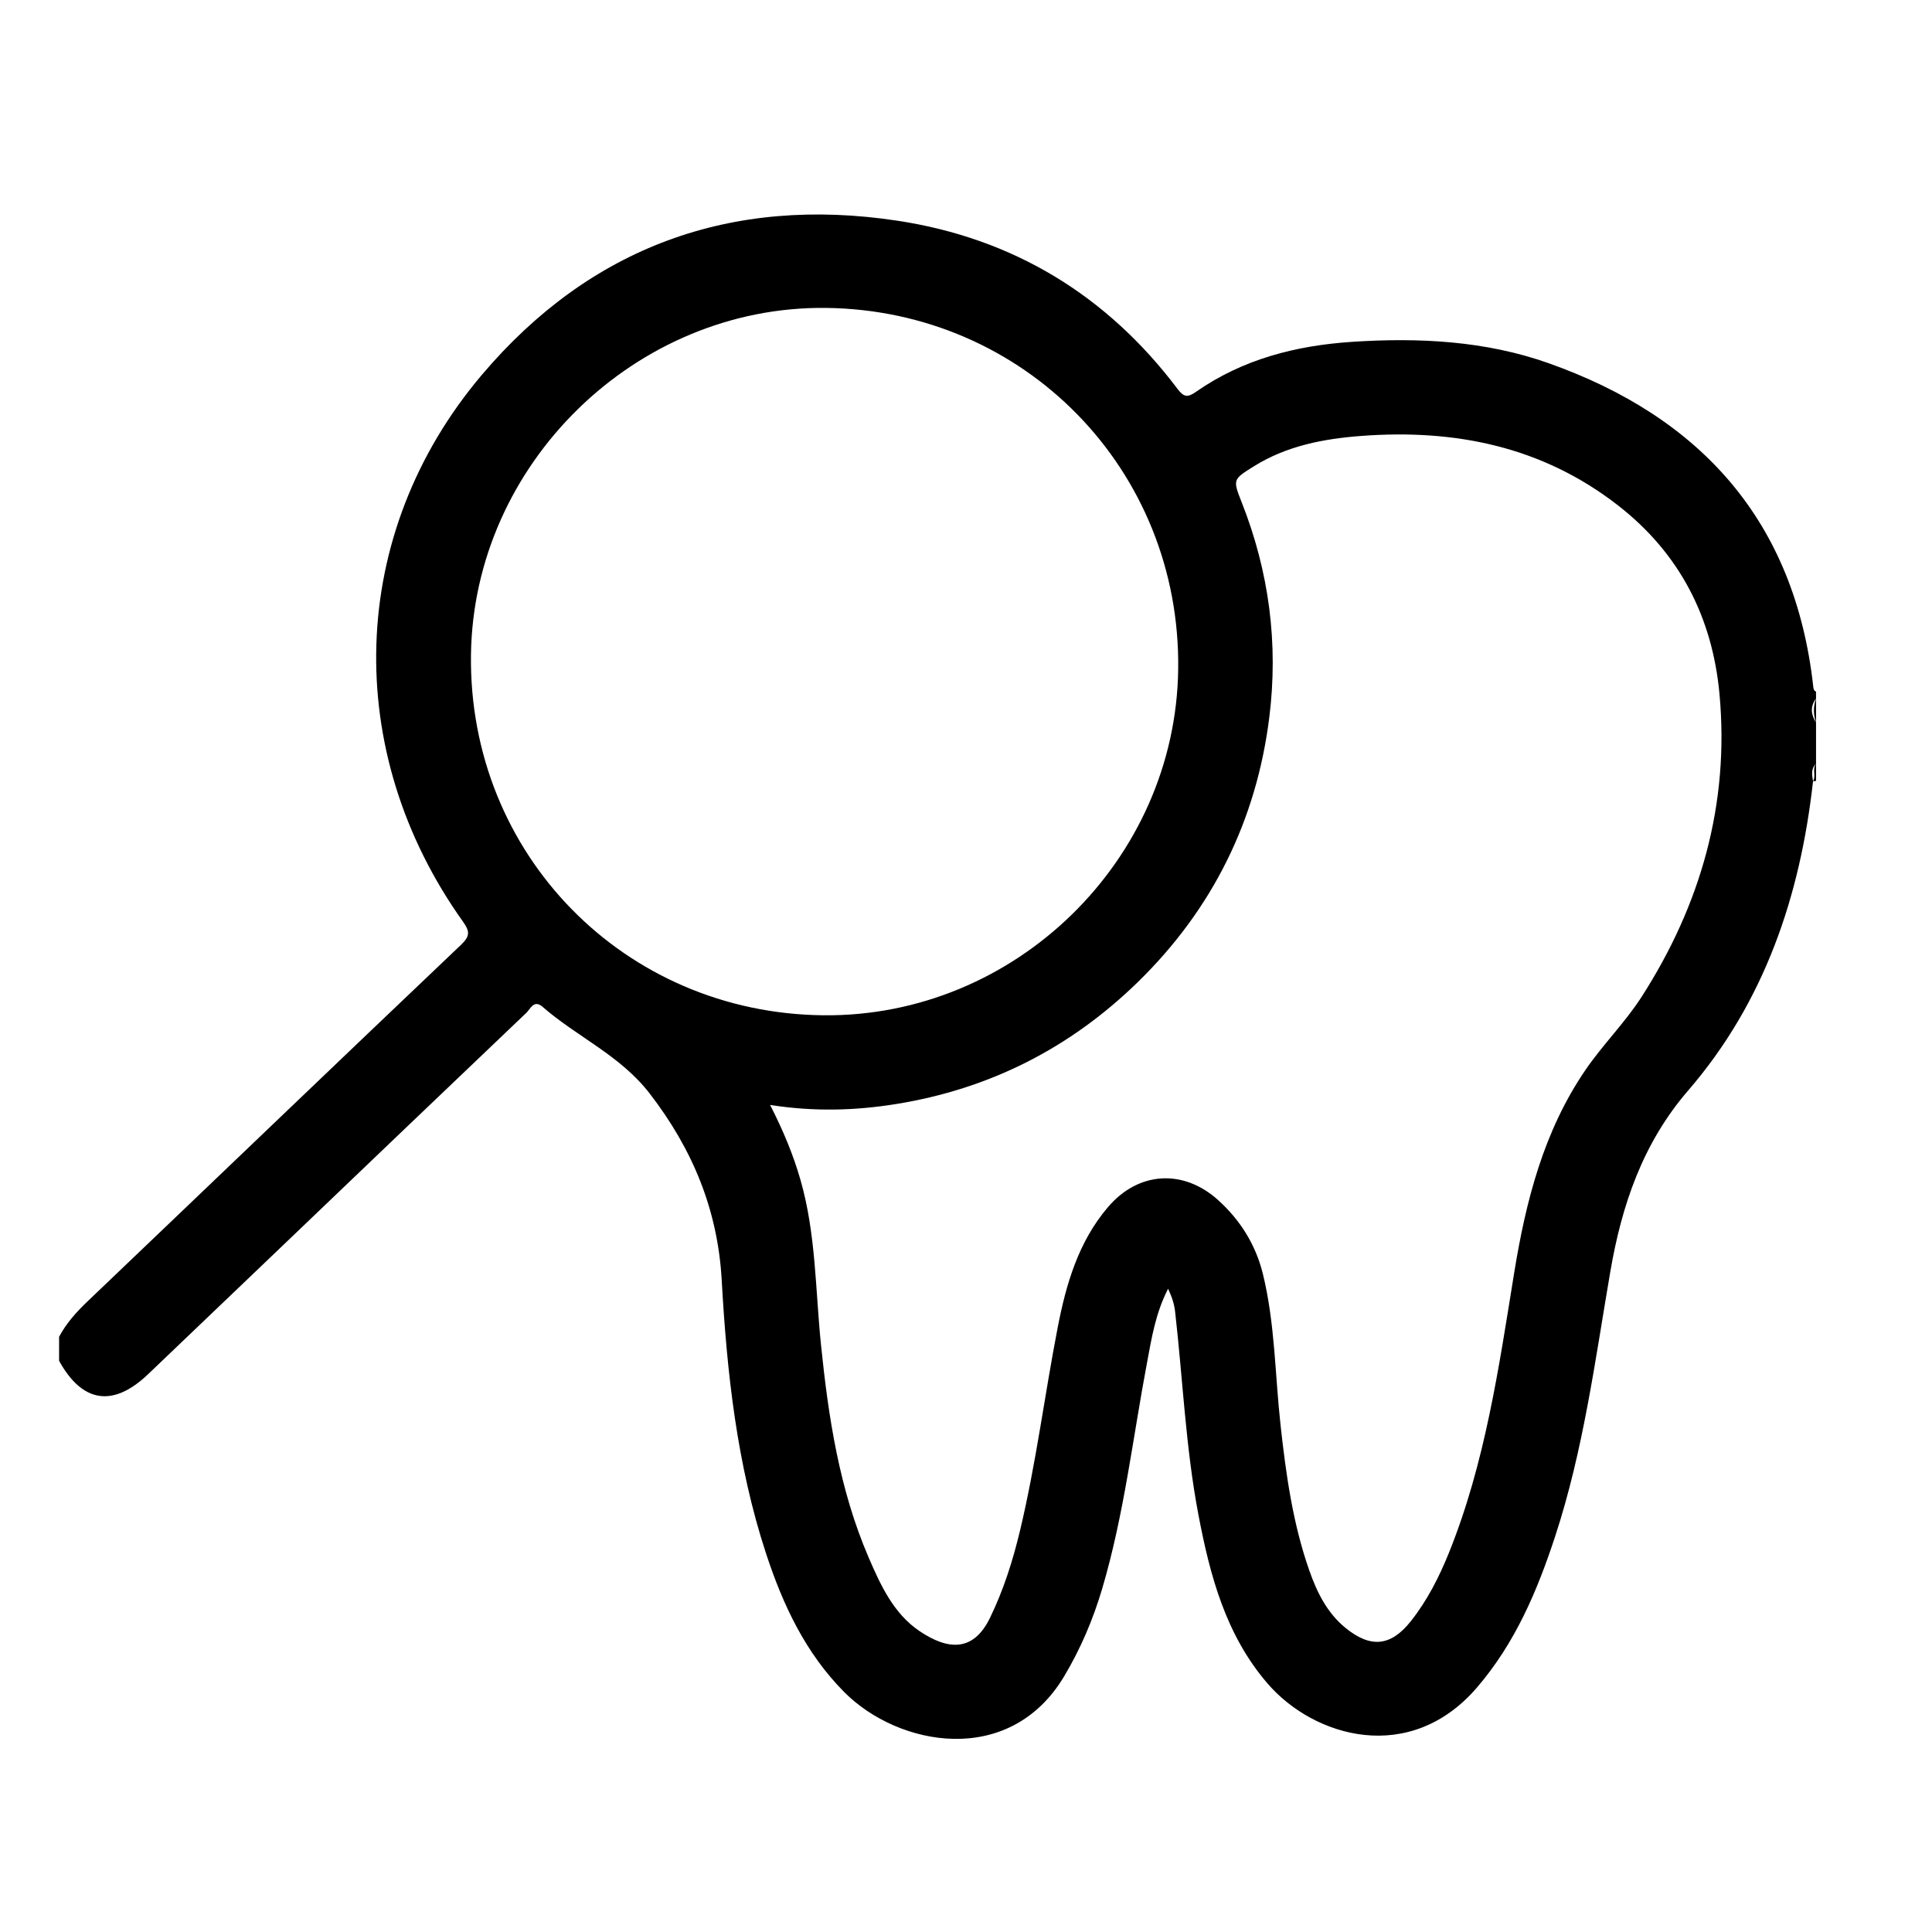
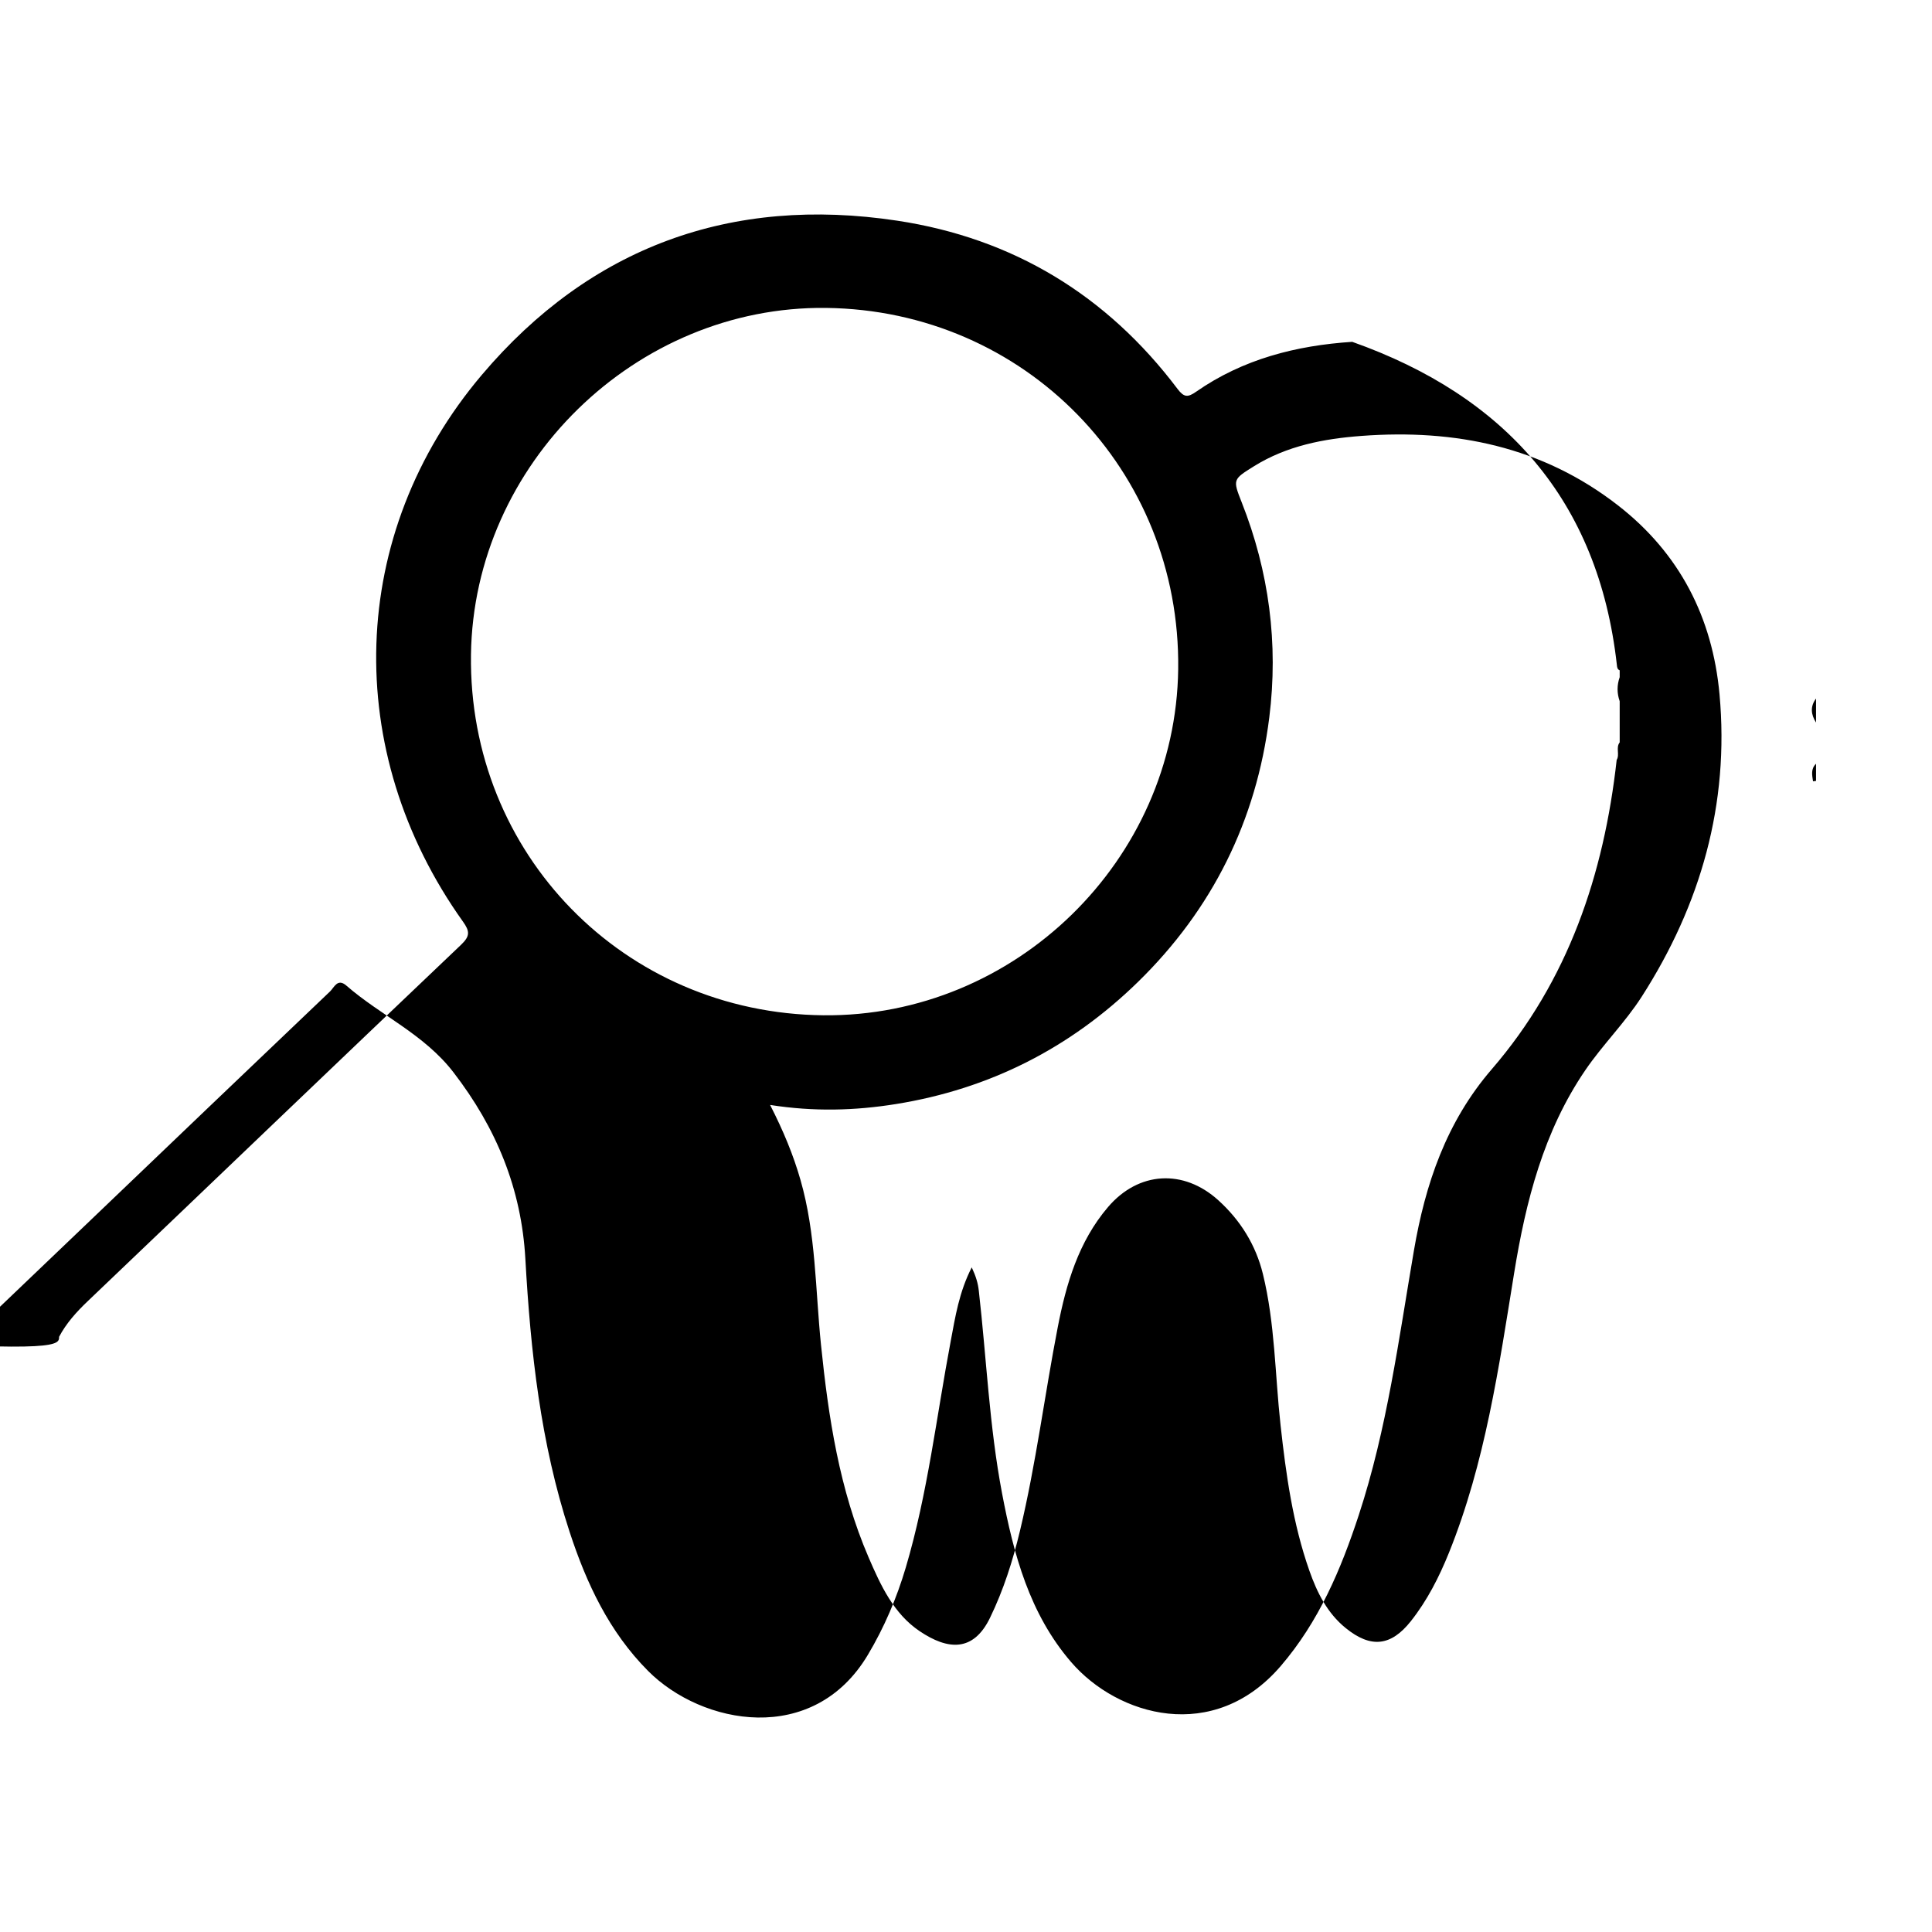
<svg xmlns="http://www.w3.org/2000/svg" id="Capa_1" x="0px" y="0px" width="250px" height="250px" viewBox="0 0 250 250" xml:space="preserve">
-   <path fill-rule="evenodd" clip-rule="evenodd" d="M7.646,172.983c0.935-1.763,2.236-3.206,3.681-4.585  c16.118-15.373,32.188-30.796,48.332-46.142c1.192-1.133,1.133-1.76,0.244-3.006c-15.697-22.002-14.986-50.17,2.46-70.757  c14.012-16.534,32.247-23.19,53.742-19.936c14.971,2.268,27.119,9.634,36.265,21.766c0.843,1.117,1.332,1.116,2.411,0.364  c6.056-4.22,12.938-5.976,20.195-6.454c8.627-0.568,17.241-0.133,25.408,2.762c19.736,6.994,31.855,20.461,34.243,41.785  c0.034,0.296,0.043,0.584,0.368,0.722c0,0.296,0,0.591,0,0.888c-0.365,1.035-0.365,2.072,0,3.107c0,1.777,0,3.553,0,5.329  c-0.531,0.689,0.034,1.565-0.39,2.272c-1.656,14.847-6.275,28.565-16.161,40.017c-5.901,6.838-8.605,14.877-10.078,23.479  c-1.968,11.498-3.477,23.086-7.135,34.226c-2.311,7.043-5.167,13.784-10.093,19.522c-8.68,10.115-21.105,6.477-27.118-0.497  c-5.406-6.271-7.447-13.954-8.948-21.854c-1.648-8.663-2.011-17.473-3.007-26.208c-0.107-0.962-0.355-1.82-0.914-3.023  c-1.638,3.199-2.127,6.387-2.715,9.508c-1.851,9.79-2.977,19.724-5.816,29.316c-1.177,3.975-2.788,7.762-4.92,11.331  c-7.064,11.824-21.461,9.078-28.449,2.047c-5.032-5.065-7.955-11.316-10.133-17.961c-3.761-11.471-5.057-23.361-5.729-35.34  c-0.508-9.067-3.744-16.928-9.315-24.154c-3.811-4.942-9.376-7.317-13.853-11.212c-1.143-0.995-1.575,0.254-2.105,0.758  c-10.56,10.051-21.089,20.134-31.625,30.21c-5.776,5.521-11.55,11.048-17.333,16.563c-4.529,4.317-8.51,3.712-11.512-1.737  C7.646,175.056,7.646,174.02,7.646,172.983z M234.995,90.393c-0.785,1.035-0.652,2.072,0,3.107  C234.995,92.464,234.995,91.428,234.995,90.393z M234.995,101.049c0-0.74,0-1.479,0-2.22c-0.697,0.661-0.51,1.472-0.39,2.272  C234.736,101.085,234.865,101.067,234.995,101.049z M103.583,152.682c2.002,6.968,1.923,14.184,2.65,21.303  c0.963,9.426,2.382,18.765,6.167,27.549c1.551,3.599,3.233,7.269,6.592,9.533c3.65,2.459,6.949,2.74,9.113-1.718  c1.757-3.619,2.948-7.381,3.878-11.259c2.082-8.701,3.188-17.58,4.89-26.352c1.089-5.619,2.685-11.067,6.501-15.541  c3.955-4.636,9.775-4.958,14.273-0.887c2.876,2.603,4.856,5.81,5.768,9.527c1.575,6.415,1.567,13.044,2.288,19.575  c0.705,6.398,1.588,12.753,3.736,18.854c0.988,2.807,2.301,5.458,4.677,7.391c3.259,2.654,5.87,2.376,8.449-0.879  c2.124-2.684,3.656-5.704,4.933-8.864c4.679-11.61,6.443-23.899,8.425-36.14c1.509-9.315,3.814-18.382,9.223-26.304  c2.243-3.287,5.135-6.143,7.281-9.484c7.646-11.91,11.377-24.948,10.078-39.143c-0.907-9.921-5.146-18.232-13.133-24.444  c-9.809-7.63-21.081-9.896-33.188-8.992c-4.888,0.365-9.661,1.273-13.923,3.927c-2.732,1.702-2.753,1.712-1.592,4.65  c3.552,8.979,4.77,18.305,3.578,27.841c-1.668,13.346-7.364,24.837-17.002,34.246c-8.75,8.54-19.185,13.846-31.312,15.794  c-5.291,0.849-10.571,1.006-16.282,0.115C101.365,146.328,102.651,149.434,103.583,152.682z M60.944,84.714  c-0.344,25.783,19.807,46.4,45.606,46.663c24.789,0.252,45.592-20.045,45.908-44.791c0.328-25.76-19.836-46.44-45.574-46.742  C82.254,39.557,61.273,60.049,60.944,84.714z" />
+   <path fill-rule="evenodd" clip-rule="evenodd" d="M7.646,172.983c0.935-1.763,2.236-3.206,3.681-4.585  c16.118-15.373,32.188-30.796,48.332-46.142c1.192-1.133,1.133-1.76,0.244-3.006c-15.697-22.002-14.986-50.17,2.46-70.757  c14.012-16.534,32.247-23.19,53.742-19.936c14.971,2.268,27.119,9.634,36.265,21.766c0.843,1.117,1.332,1.116,2.411,0.364  c6.056-4.22,12.938-5.976,20.195-6.454c19.736,6.994,31.855,20.461,34.243,41.785  c0.034,0.296,0.043,0.584,0.368,0.722c0,0.296,0,0.591,0,0.888c-0.365,1.035-0.365,2.072,0,3.107c0,1.777,0,3.553,0,5.329  c-0.531,0.689,0.034,1.565-0.39,2.272c-1.656,14.847-6.275,28.565-16.161,40.017c-5.901,6.838-8.605,14.877-10.078,23.479  c-1.968,11.498-3.477,23.086-7.135,34.226c-2.311,7.043-5.167,13.784-10.093,19.522c-8.68,10.115-21.105,6.477-27.118-0.497  c-5.406-6.271-7.447-13.954-8.948-21.854c-1.648-8.663-2.011-17.473-3.007-26.208c-0.107-0.962-0.355-1.82-0.914-3.023  c-1.638,3.199-2.127,6.387-2.715,9.508c-1.851,9.79-2.977,19.724-5.816,29.316c-1.177,3.975-2.788,7.762-4.92,11.331  c-7.064,11.824-21.461,9.078-28.449,2.047c-5.032-5.065-7.955-11.316-10.133-17.961c-3.761-11.471-5.057-23.361-5.729-35.34  c-0.508-9.067-3.744-16.928-9.315-24.154c-3.811-4.942-9.376-7.317-13.853-11.212c-1.143-0.995-1.575,0.254-2.105,0.758  c-10.56,10.051-21.089,20.134-31.625,30.21c-5.776,5.521-11.55,11.048-17.333,16.563c-4.529,4.317-8.51,3.712-11.512-1.737  C7.646,175.056,7.646,174.02,7.646,172.983z M234.995,90.393c-0.785,1.035-0.652,2.072,0,3.107  C234.995,92.464,234.995,91.428,234.995,90.393z M234.995,101.049c0-0.74,0-1.479,0-2.22c-0.697,0.661-0.51,1.472-0.39,2.272  C234.736,101.085,234.865,101.067,234.995,101.049z M103.583,152.682c2.002,6.968,1.923,14.184,2.65,21.303  c0.963,9.426,2.382,18.765,6.167,27.549c1.551,3.599,3.233,7.269,6.592,9.533c3.65,2.459,6.949,2.74,9.113-1.718  c1.757-3.619,2.948-7.381,3.878-11.259c2.082-8.701,3.188-17.58,4.89-26.352c1.089-5.619,2.685-11.067,6.501-15.541  c3.955-4.636,9.775-4.958,14.273-0.887c2.876,2.603,4.856,5.81,5.768,9.527c1.575,6.415,1.567,13.044,2.288,19.575  c0.705,6.398,1.588,12.753,3.736,18.854c0.988,2.807,2.301,5.458,4.677,7.391c3.259,2.654,5.87,2.376,8.449-0.879  c2.124-2.684,3.656-5.704,4.933-8.864c4.679-11.61,6.443-23.899,8.425-36.14c1.509-9.315,3.814-18.382,9.223-26.304  c2.243-3.287,5.135-6.143,7.281-9.484c7.646-11.91,11.377-24.948,10.078-39.143c-0.907-9.921-5.146-18.232-13.133-24.444  c-9.809-7.63-21.081-9.896-33.188-8.992c-4.888,0.365-9.661,1.273-13.923,3.927c-2.732,1.702-2.753,1.712-1.592,4.65  c3.552,8.979,4.77,18.305,3.578,27.841c-1.668,13.346-7.364,24.837-17.002,34.246c-8.75,8.54-19.185,13.846-31.312,15.794  c-5.291,0.849-10.571,1.006-16.282,0.115C101.365,146.328,102.651,149.434,103.583,152.682z M60.944,84.714  c-0.344,25.783,19.807,46.4,45.606,46.663c24.789,0.252,45.592-20.045,45.908-44.791c0.328-25.76-19.836-46.44-45.574-46.742  C82.254,39.557,61.273,60.049,60.944,84.714z" />
</svg>